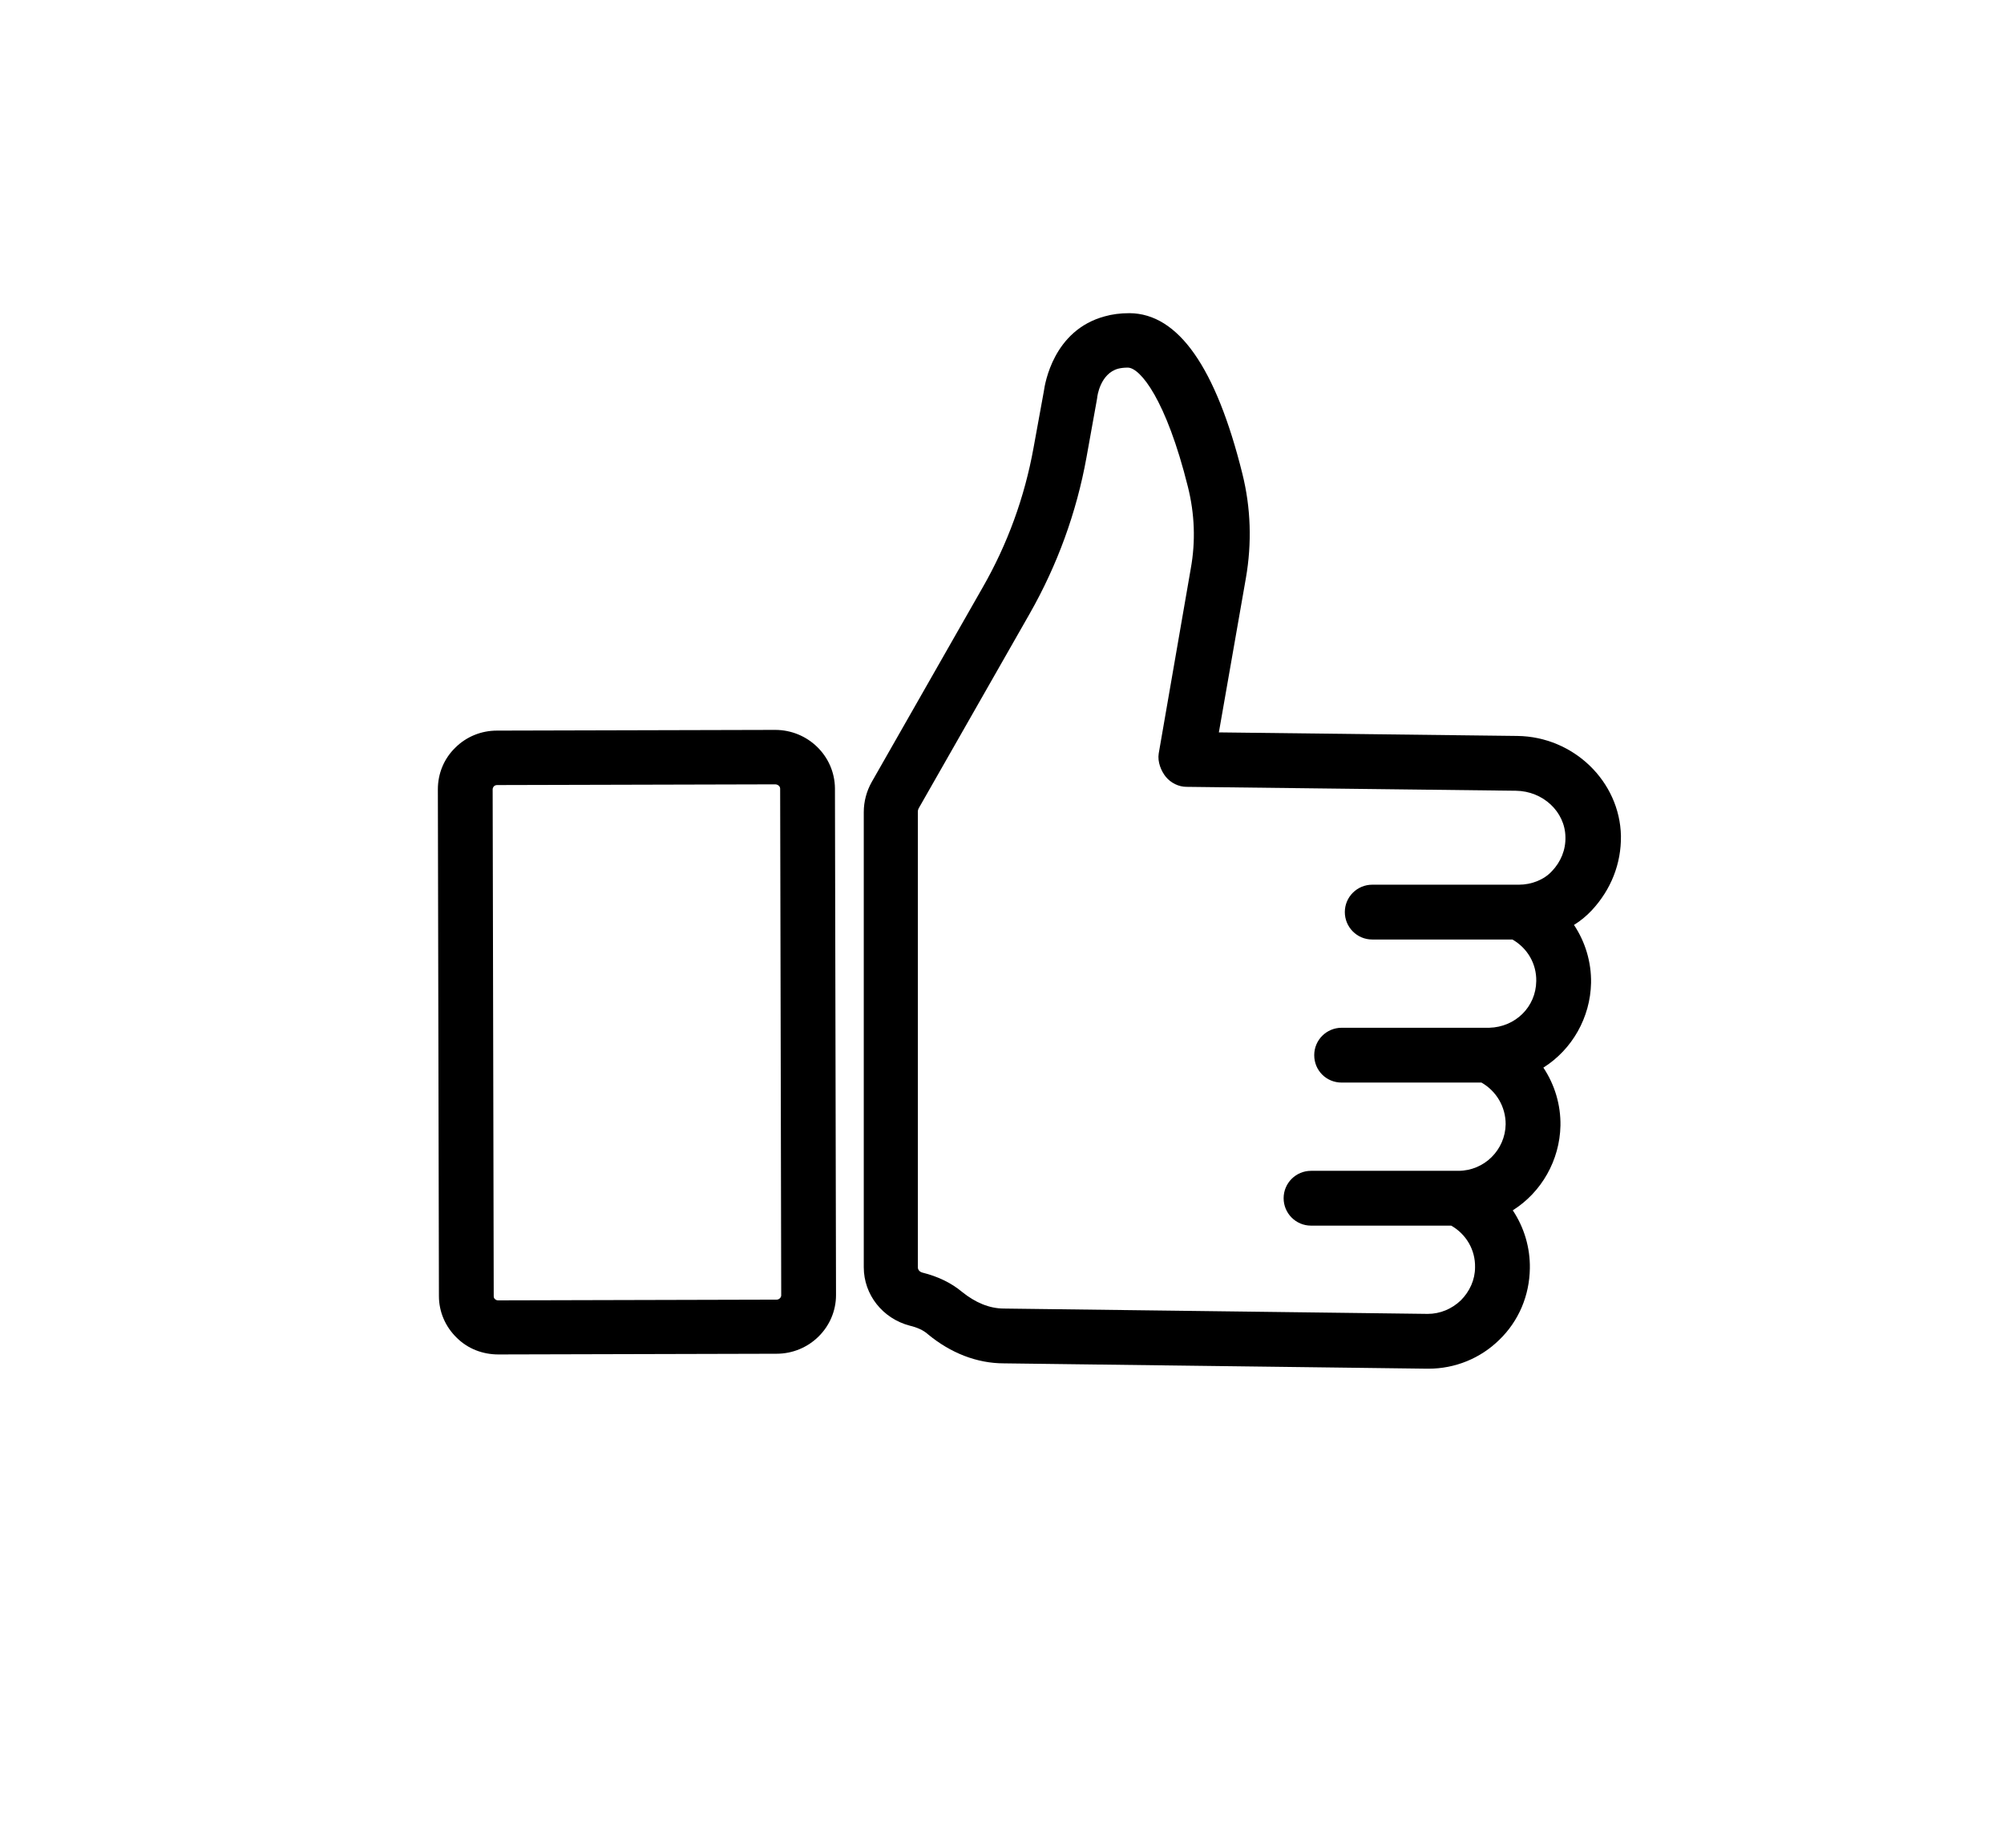
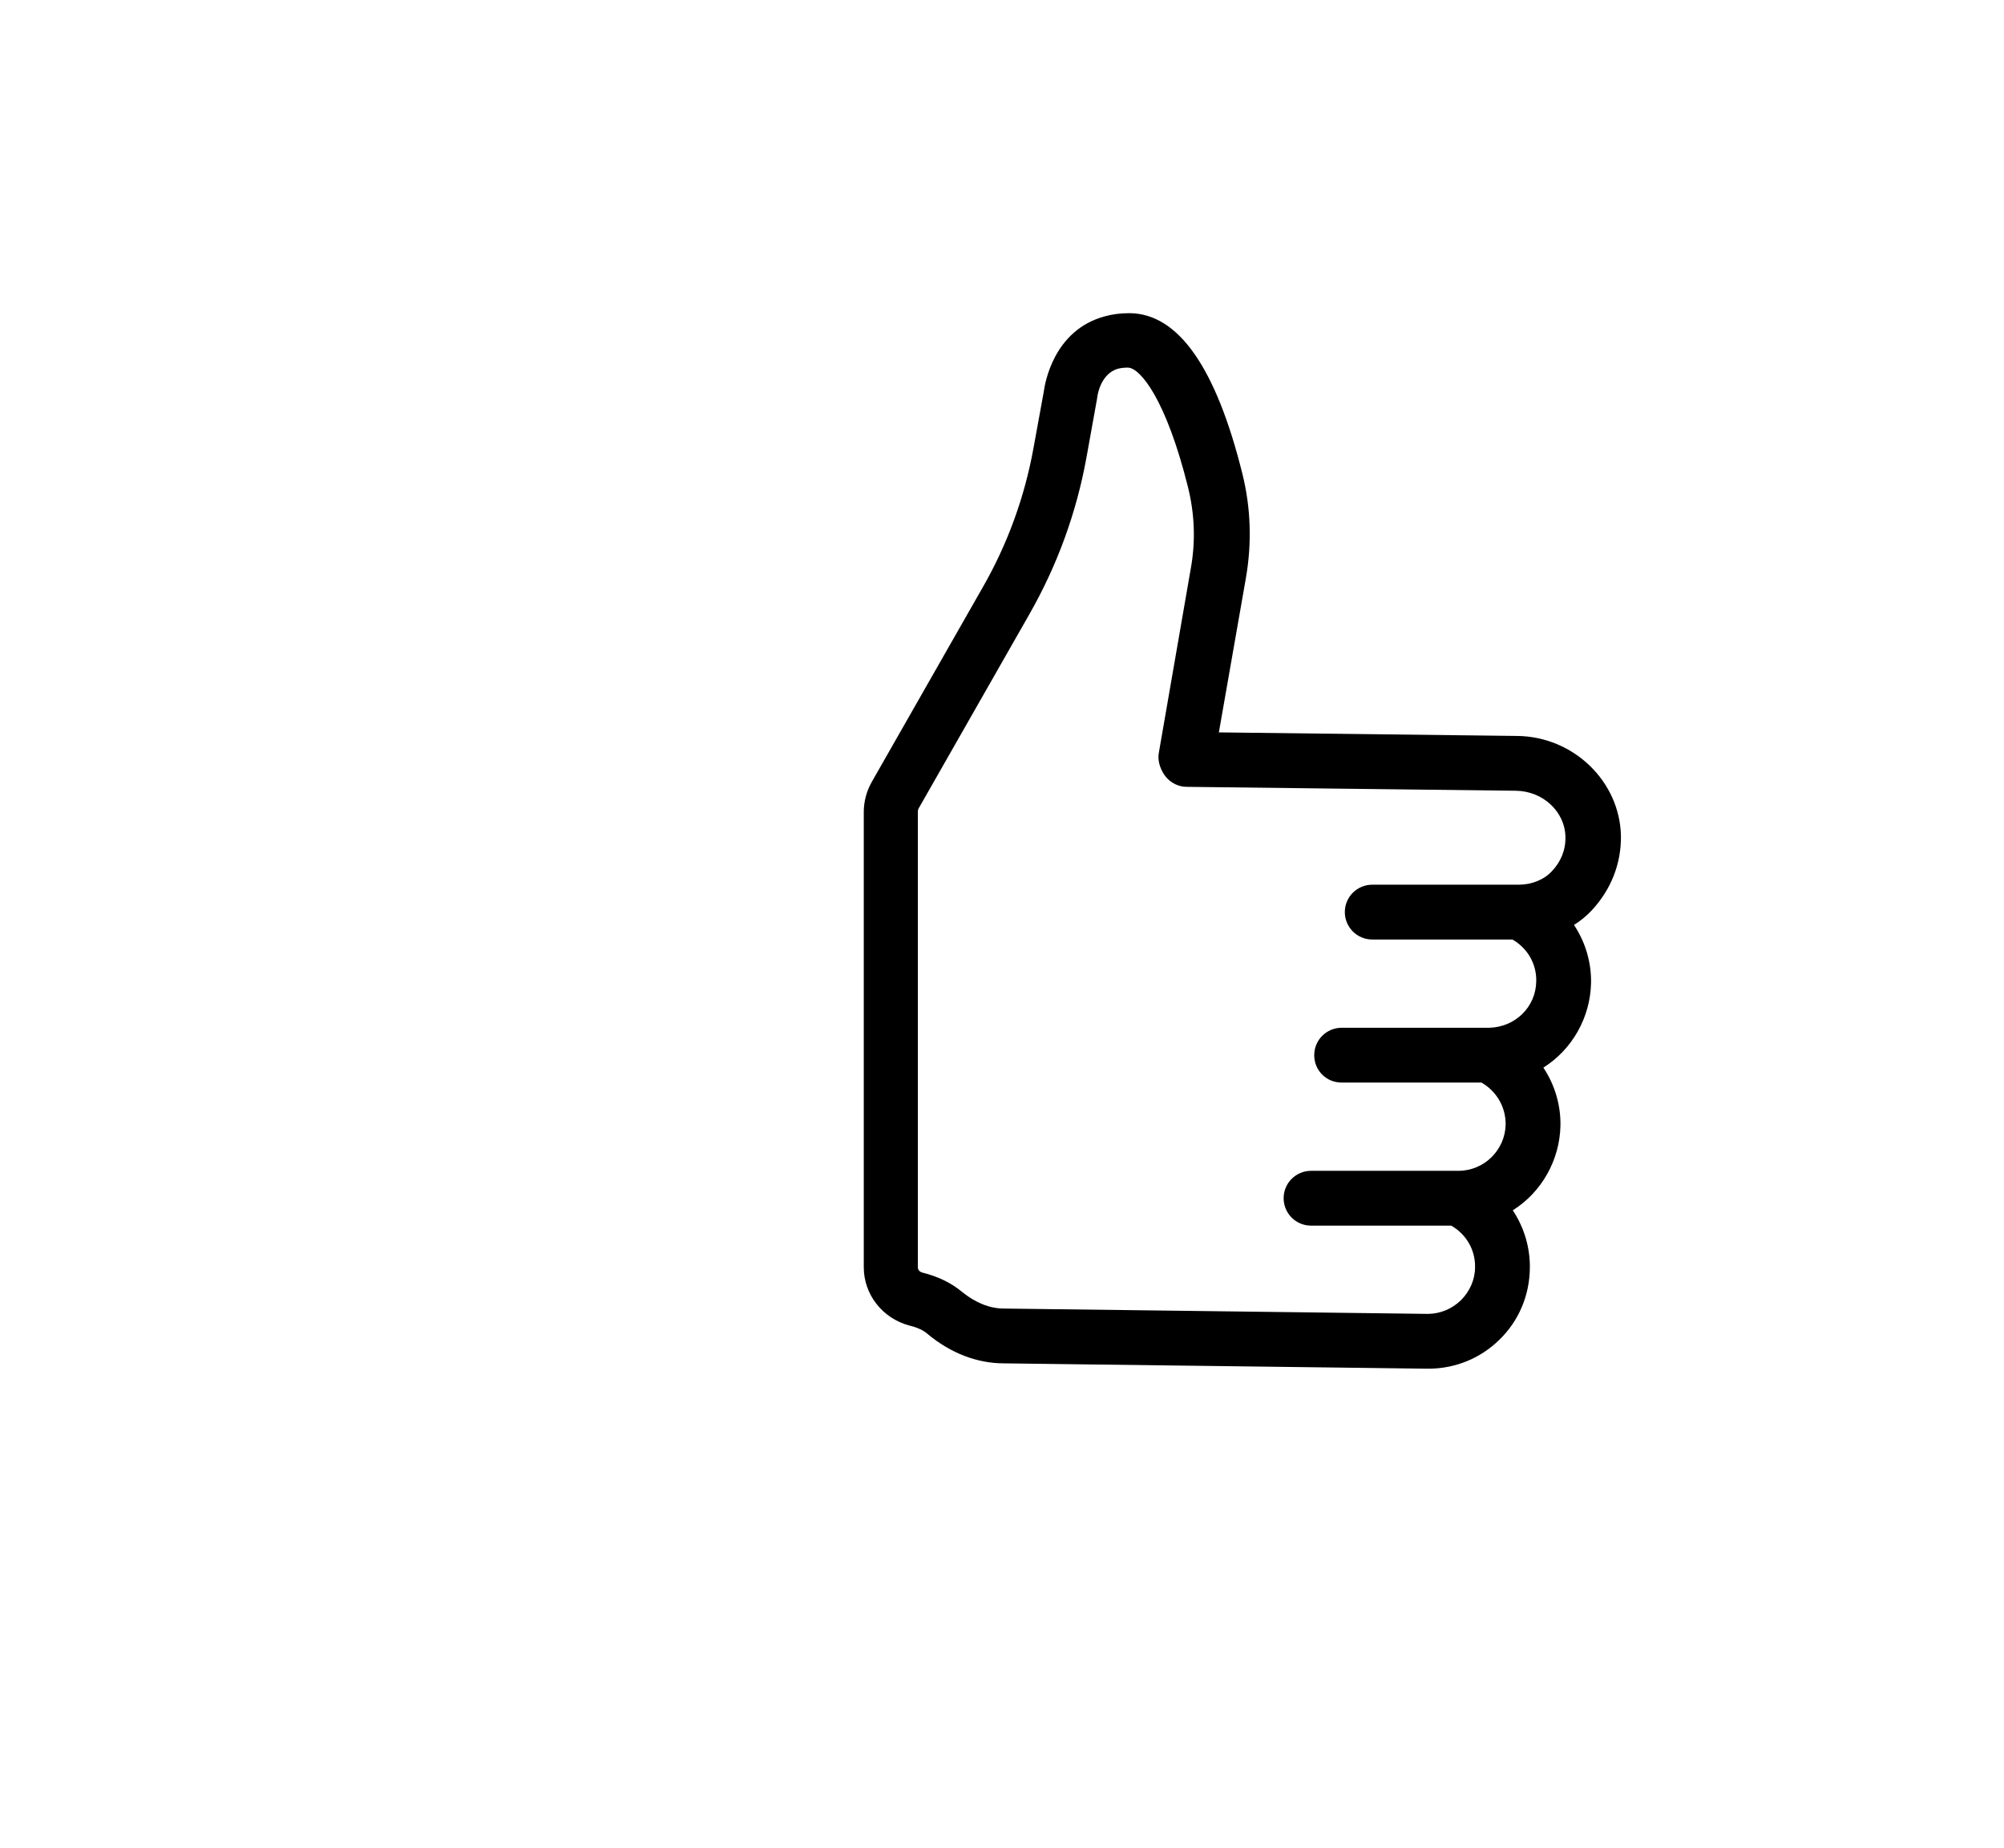
<svg xmlns="http://www.w3.org/2000/svg" version="1.1" x="0px" y="0px" viewBox="0 0 563.1 519.2" style="enable-background:new 0 0 563.1 519.2;" xml:space="preserve" aria-hidden="true" width="563px" height="519px">
  <defs>
    <linearGradient class="cerosgradient" data-cerosgradient="true" id="CerosGradient_id6b2250662" gradientUnits="userSpaceOnUse" x1="50%" y1="100%" x2="50%" y2="0%">
      <stop offset="0%" stop-color="#d1d1d1" />
      <stop offset="100%" stop-color="#d1d1d1" />
    </linearGradient>
    <linearGradient />
  </defs>
  <style type="text/css">
	.st0{display:none;fill:#26BCBB;}
	.st1{fill:#231F20;stroke:#FFFFFF;stroke-width:22.828;stroke-linecap:round;stroke-linejoin:round;stroke-miterlimit:10;}
	.st2{fill:#231F20;}
	.st3{fill:#231F20;stroke:#FFFFFF;stroke-width:21;stroke-linecap:round;stroke-linejoin:round;stroke-miterlimit:10;}
	.st4{fill:#231F20;stroke:#231F20;stroke-miterlimit:10;}
	.st5{fill:#AE3794;}
	.st6{fill:#F26329;}
	.st7{fill:none;stroke:#000000;stroke-width:24;stroke-miterlimit:10;}
	.st8{fill:none;stroke:#AE3794;stroke-width:24;stroke-linecap:round;stroke-miterlimit:10;}
	.st9{fill:#232323;}
	.st10{fill:#26BCBB;}
	.st11{fill:none;stroke:#000000;stroke-width:22;stroke-linecap:round;stroke-linejoin:round;stroke-miterlimit:10;}
	.st12{fill:none;stroke:#26BCBB;stroke-width:22;stroke-linecap:round;stroke-linejoin:round;stroke-miterlimit:10;}
	.st13{fill:none;stroke:#231F20;stroke-width:22;stroke-linecap:round;stroke-linejoin:round;stroke-miterlimit:10;}
	.st14{fill:none;stroke:#000000;stroke-width:22;stroke-linecap:round;stroke-miterlimit:10;}
	.st15{fill:#4C4D4F;}
	.st16{fill:#FFFFFF;stroke:#4C4D4F;stroke-width:25;stroke-miterlimit:10;}
	.st17{fill:none;stroke:#232323;stroke-width:8;stroke-miterlimit:10;}
	.st18{fill:none;stroke:#232323;stroke-width:10;stroke-miterlimit:10;}
	.st19{fill:none;stroke:#232323;stroke-width:20;stroke-linecap:round;stroke-linejoin:round;stroke-miterlimit:10;}
	.st20{fill:none;stroke:#232323;stroke-width:12;stroke-miterlimit:10;}
	.st21{fill:none;stroke:#231F20;stroke-width:21;stroke-miterlimit:10;}
	.st22{fill:#231F20;stroke:#FFFFFF;stroke-width:24;stroke-linecap:round;stroke-miterlimit:10;}
	.st23{fill:#FFCC01;}
	.st24{fill:none;stroke:#232323;stroke-width:20;stroke-miterlimit:10;}
	.st25{fill:none;stroke:#163567;stroke-linecap:round;stroke-linejoin:round;stroke-miterlimit:10;}
	.st26{fill:none;stroke:#232323;stroke-width:9;stroke-miterlimit:10;}
	.st27{fill:none;stroke:#232323;stroke-width:11;stroke-linecap:round;stroke-linejoin:round;stroke-miterlimit:10;}
	.st28{fill:none;stroke:#232323;stroke-width:11;stroke-miterlimit:10;}
	.st29{fill:none;stroke:#232323;stroke-width:6;stroke-miterlimit:10;}
	.st30{fill:#231F20;stroke:#FFFFFF;stroke-width:28;stroke-linecap:round;stroke-linejoin:round;stroke-miterlimit:10;}
</style>
  <g id="Layer_164a8af397241b">
</g>
  <g id="Layer_1364a8af397241b">
</g>
  <g id="_x2014_ÎÓÈ_x5F_1">
</g>
  <g id="Icons64a8af397241b">
</g>
  <g id="Isolation_Mode64a8af397241b">
</g>
  <g id="Preview64a8af397241b">
</g>
  <g id="icon64a8af397241b">
</g>
  <g id="Icons64a8af397241b">
</g>
  <g id="Icon_and_text64a8af397241b">
    <g>
      <path d="M455.5,234.9c-0.3-15.3-13.3-27.9-29.1-28.1l-83.9-1l7.6-43.4c1.7-9.8,1.4-19.7-1-29.3c-7.4-29.8-18-45-31.7-45.1    c-2.6,0-4.9,0.3-7,0.9c-14.4,3.9-16.8,18.9-17.1,21.1l-2.9,15.9c-2.5,13.8-7.3,27-14.3,39.2l-31.2,54.7c-1.4,2.5-2.2,5.4-2.2,8.4    v127.9c0,7.7,5.3,14.4,12.9,16.4c2.1,0.5,3.9,1.3,5.1,2.4c6.4,5.3,13.8,8.2,21.4,8.2l119,1.5l0.3,0c7.5,0,14.6-2.9,19.9-8.1    c5.5-5.3,8.5-12.5,8.6-20.1c0.1-5.8-1.6-11.5-4.8-16.3c8.1-5.1,13.2-14.1,13.4-23.8c0.1-5.8-1.6-11.5-4.8-16.3    c8.1-5.1,13.2-14.1,13.4-23.8c0.1-5.8-1.6-11.5-4.8-16.3c1.8-1.1,3.5-2.5,5-4.1C452.7,250,455.6,242.7,455.5,234.9z M426.8,248.6    C426.8,248.6,426.7,248.6,426.8,248.6c-0.1,0-0.1,0-0.1,0h-41.1c-4.2,0-7.7,3.4-7.7,7.7c0,4.2,3.4,7.7,7.7,7.7h39.4    c4.2,2.4,6.8,6.8,6.7,11.7c-0.1,7.3-5.9,12.9-13.2,13.1c-0.1,0-0.1,0-0.2,0H377c-4.2,0-7.7,3.4-7.7,7.7s3.4,7.7,7.7,7.7h39.3    c4.2,2.4,6.8,6.8,6.8,11.7c-0.1,7.2-6,13.1-13.3,13.1c0,0,0,0,0,0l-0.1,0c-0.1,0-0.2,0-0.3,0h-41c-4.2,0-7.7,3.4-7.7,7.7    c0,4.2,3.4,7.7,7.7,7.7h39.4c4.2,2.4,6.8,6.8,6.7,11.7c0,3.5-1.5,6.8-4,9.3c-2.5,2.4-5.8,3.8-9.3,3.8c0,0,0,0,0,0l-119.1-1.5    c-4.1,0-8.1-1.7-11.8-4.7c-3-2.5-6.7-4.3-11.1-5.4c-0.8-0.2-1.3-0.8-1.3-1.5V228c0-0.3,0.1-0.5,0.2-0.8l31.2-54.7    c7.8-13.7,13.2-28.5,16-44l2.9-16.1c0-0.2,0.1-0.4,0.1-0.6c0-0.3,0.8-6.8,5.9-8.2c0.8-0.2,1.7-0.3,2.6-0.3v-3l0,0l0,3l0.1,0    c3.5,0,10.8,9,16.9,33.5c1.9,7.6,2.2,15.3,0.8,23l-9,51.9c-0.4,2.4,0.7,5,2,6.6c1.4,1.7,3.6,2.8,5.8,2.8l92.6,1.1    c7.6,0.1,13.8,5.9,13.9,13c0.1,3.6-1.3,7-3.8,9.6C433.9,247.2,430.4,248.6,426.8,248.6z" />
-       <path d="M217.8,205.1l-78.2,0.2c-4.4,0-8.6,1.7-11.7,4.8c-3.2,3.1-4.9,7.3-4.9,11.7l0.3,142.4c0,4.4,1.8,8.6,5,11.7    c3.1,3.1,7.3,4.7,11.7,4.7h0l78.2-0.2c9.2,0,16.7-7.4,16.7-16.5l-0.3-142.4C234.5,212.4,227,205.1,217.8,205.1z M217.8,217.4l0,3    c0.7,0,1.4,0.5,1.4,1.2l0.3,142.4c0,0.6-0.6,1.2-1.3,1.2l-78.2,0.2c-0.4,0-0.7-0.1-1-0.4c-0.2-0.2-0.3-0.4-0.3-0.8l-0.3-142.4    c0-0.4,0.2-0.6,0.3-0.8c0.3-0.3,0.6-0.4,1-0.4l78.2-0.2L217.8,217.4L217.8,217.4z" />
    </g>
  </g>
</svg>